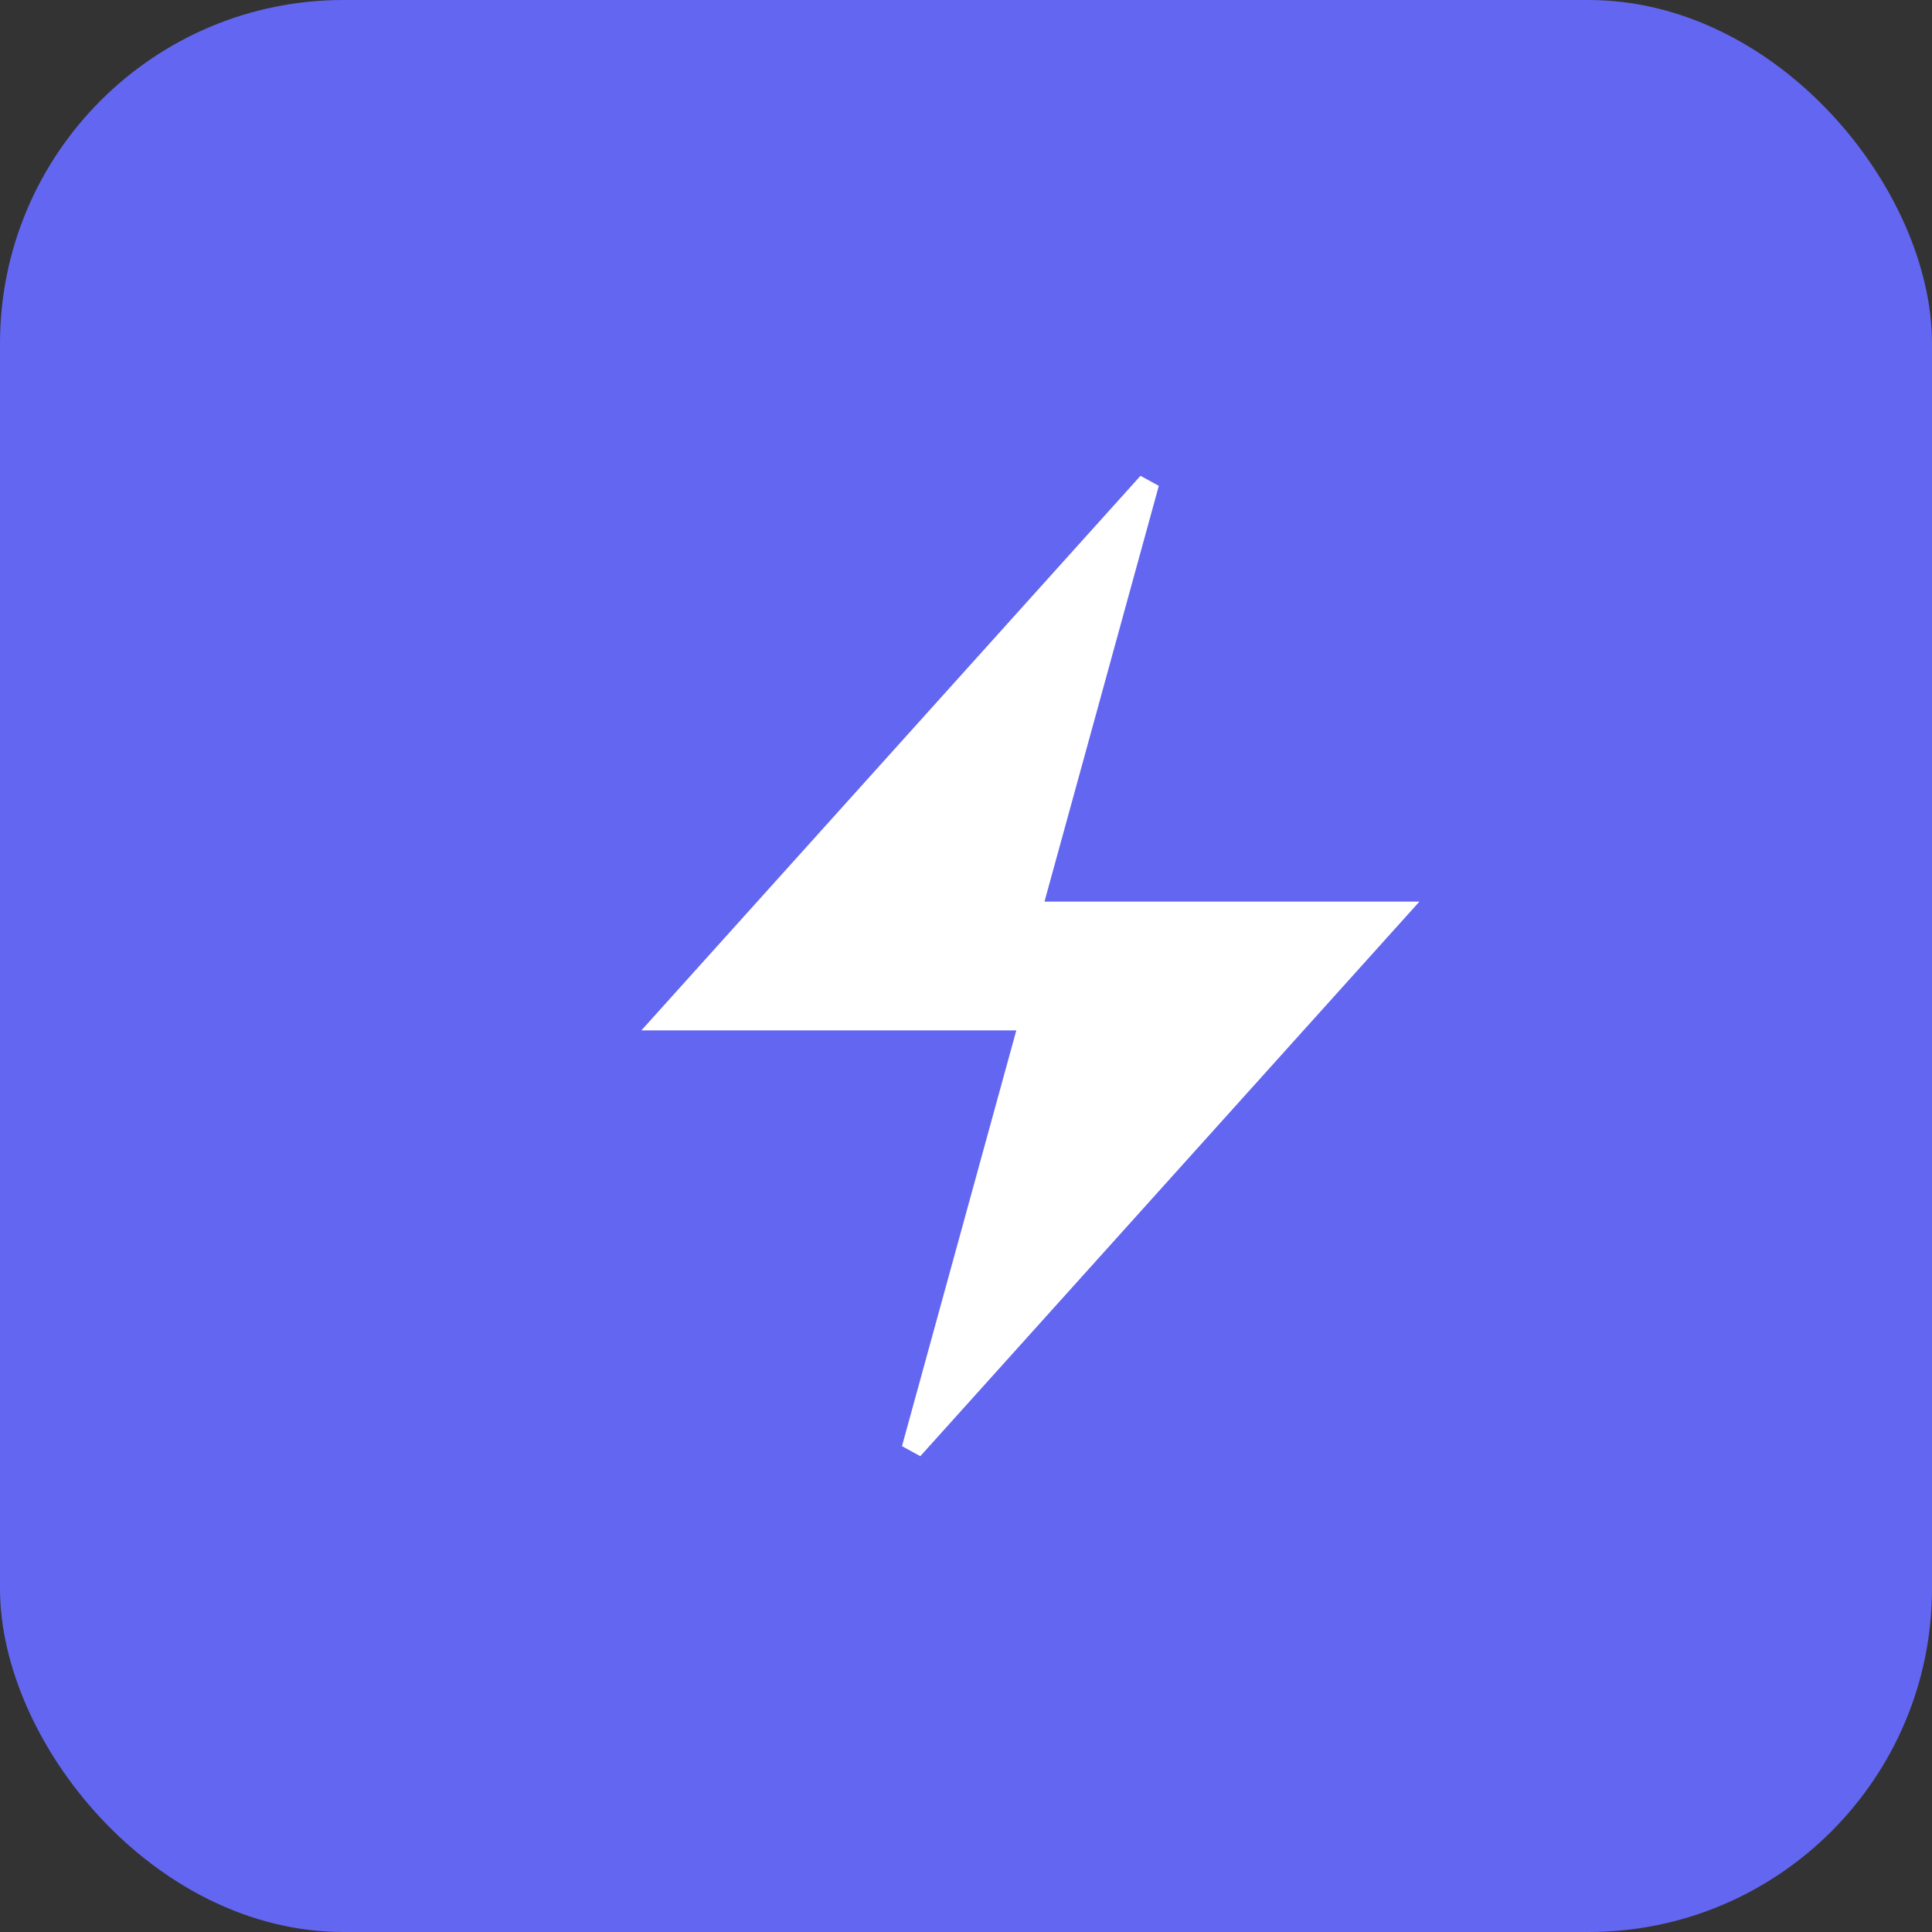
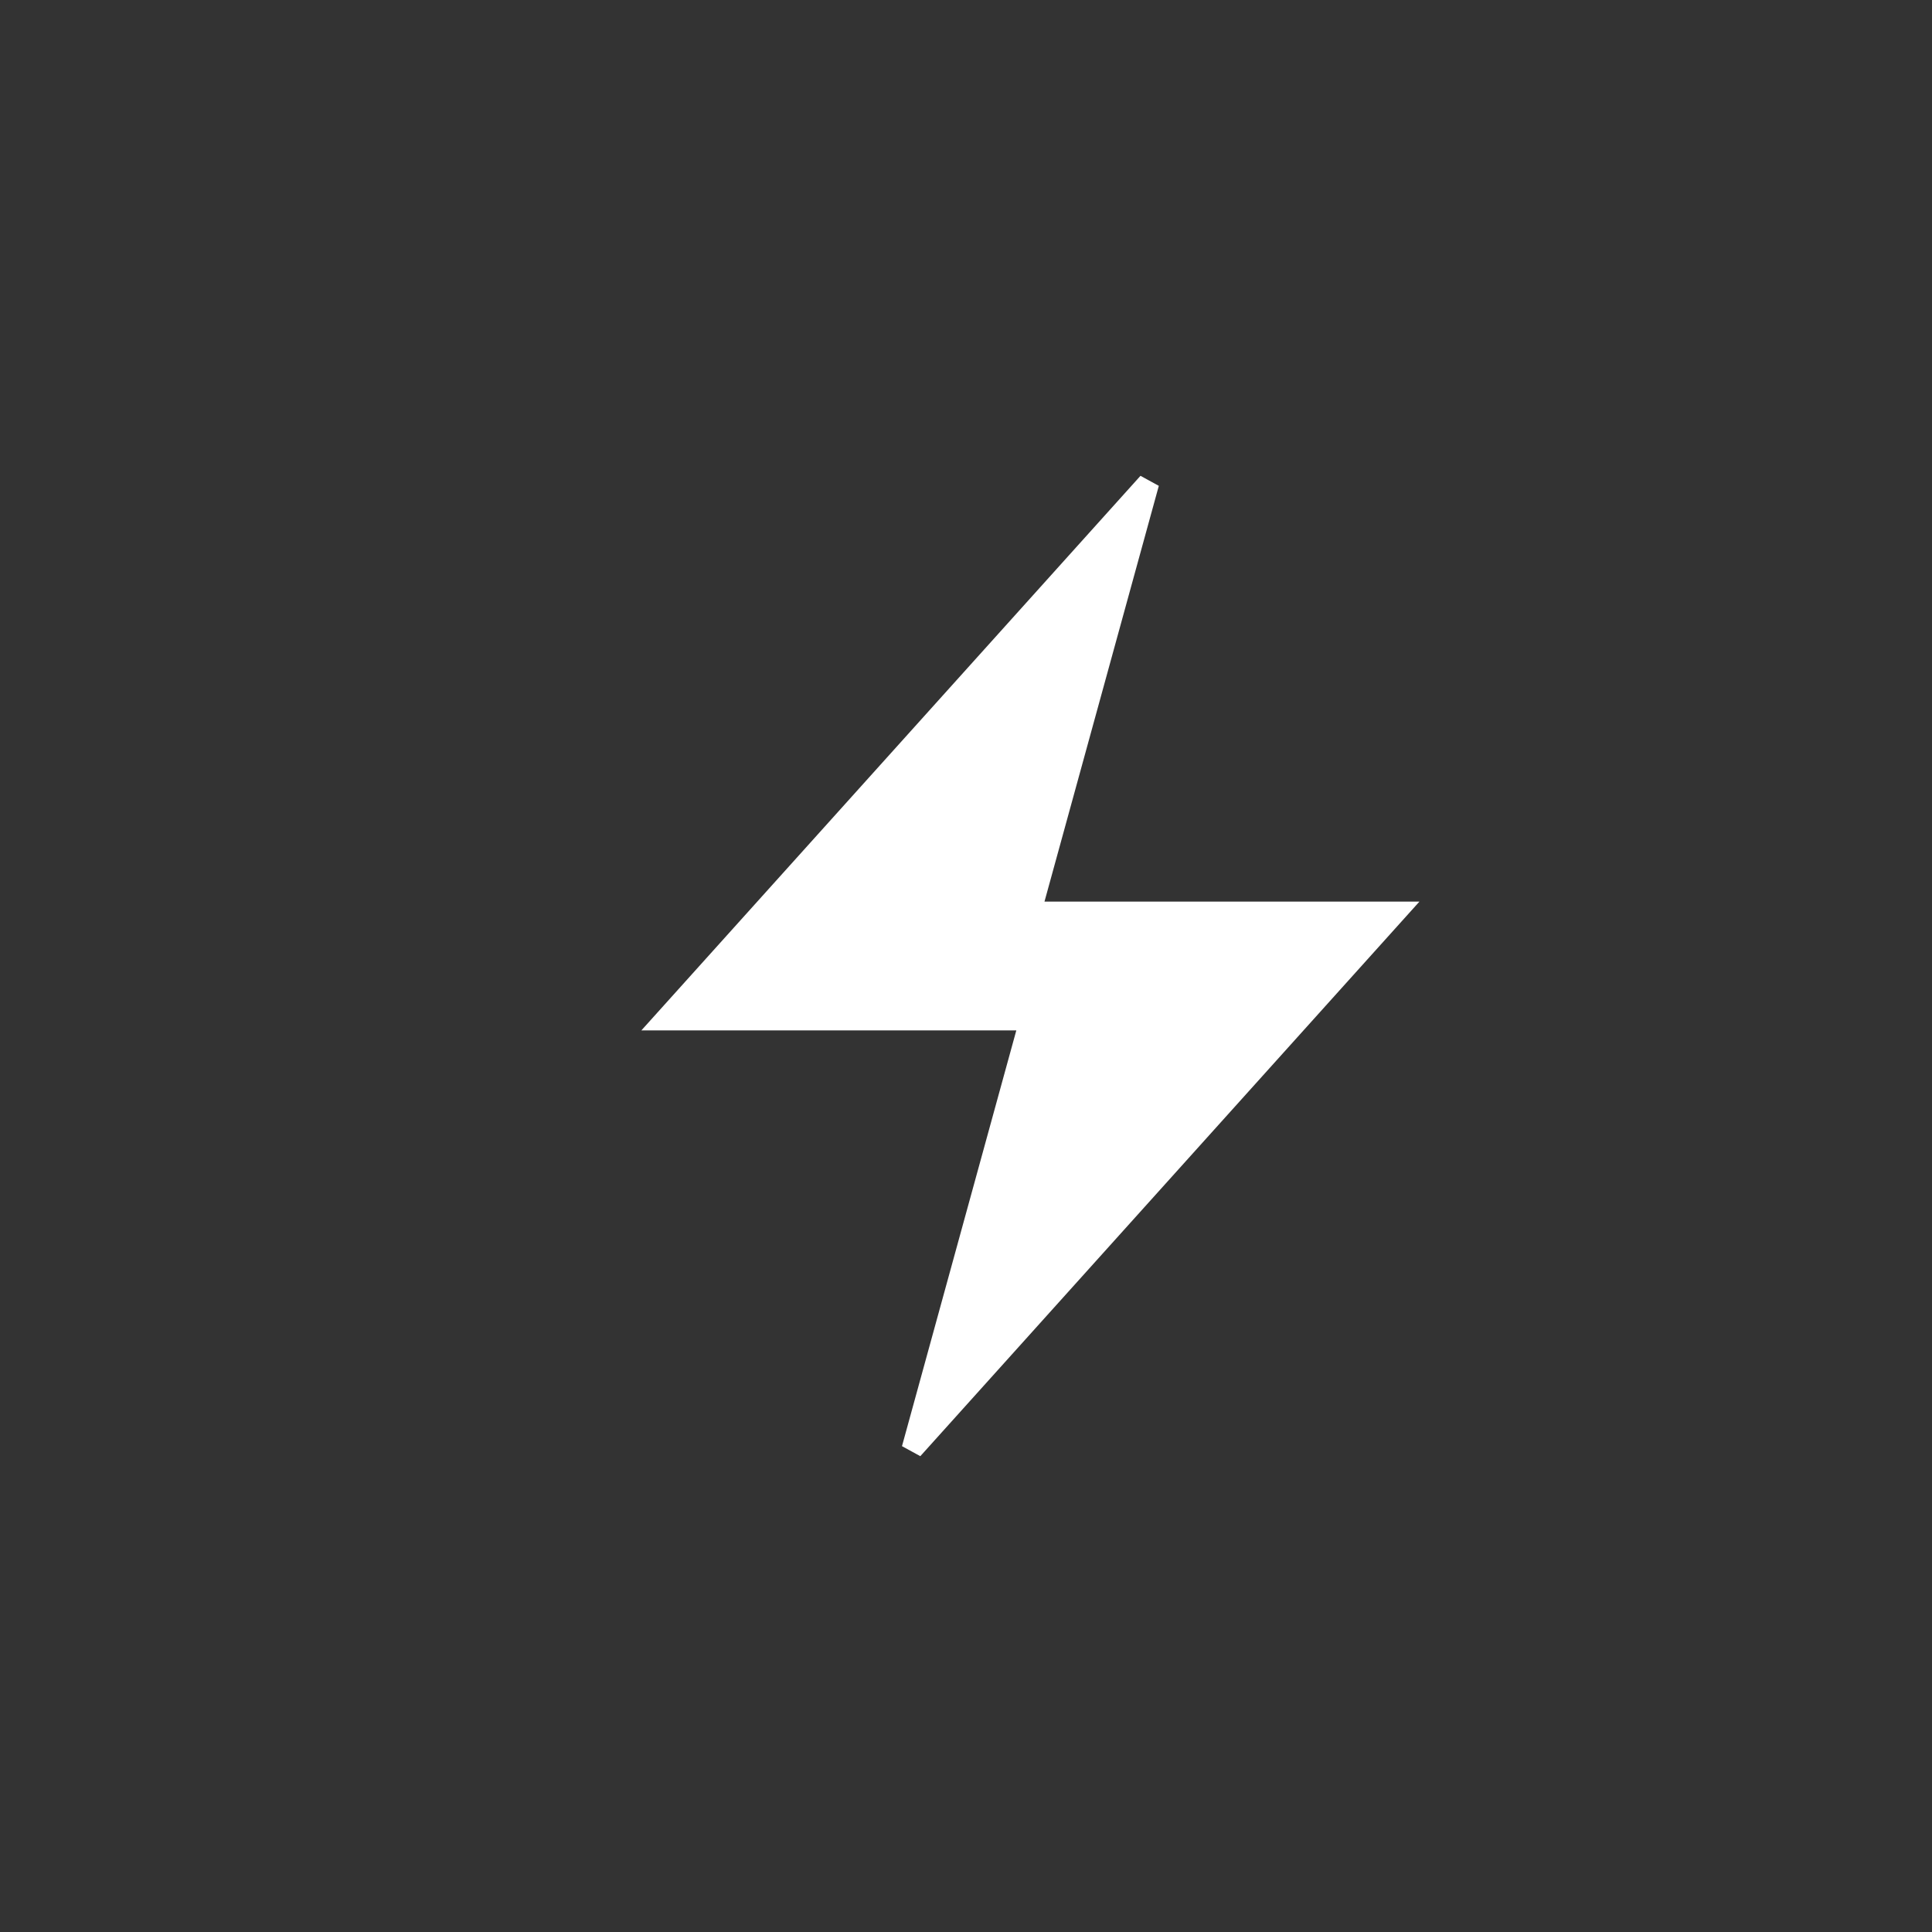
<svg xmlns="http://www.w3.org/2000/svg" width="180" height="180" viewBox="0 0 180 180">
  <rect x="0" y="0" width="180" height="180" fill="#333333" stroke="none" />
-   <rect width="180" height="180" rx="32" fill="#6366f1" />
  <path d="M107 45l-45 50h34l-11 40 45-50h-34l11-40z" fill="white" stroke="white" stroke-width="2" />
</svg>